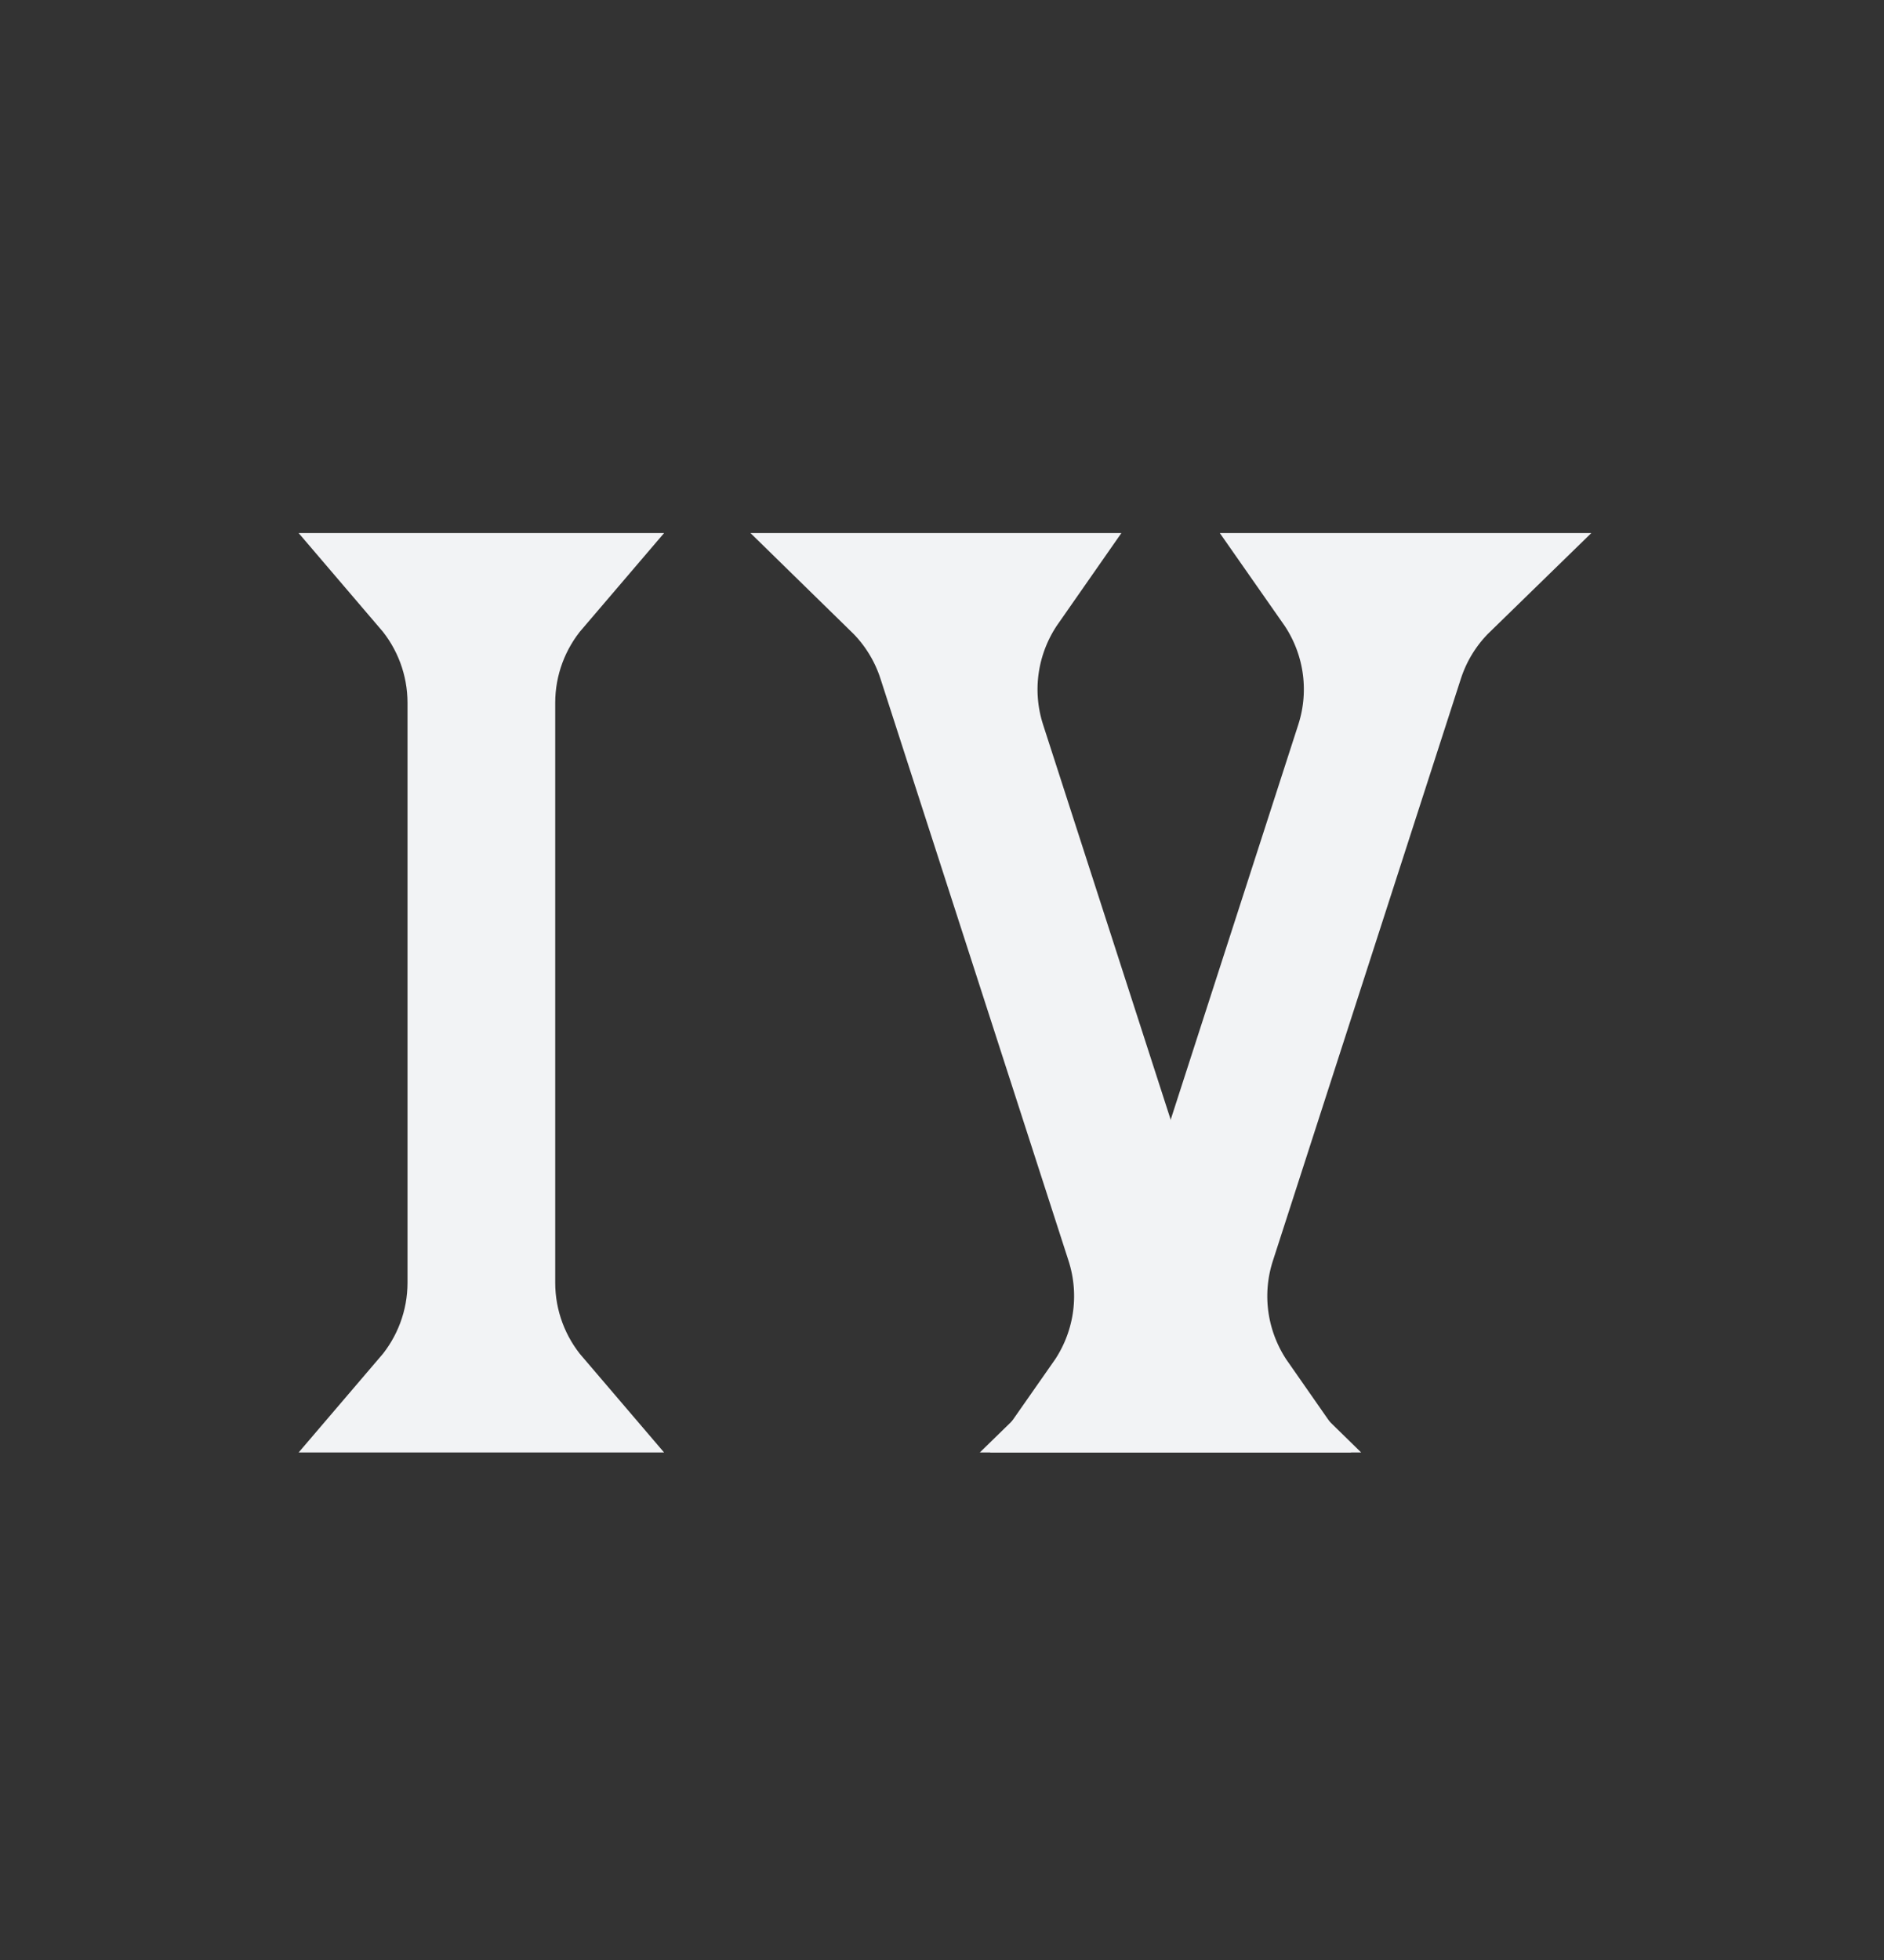
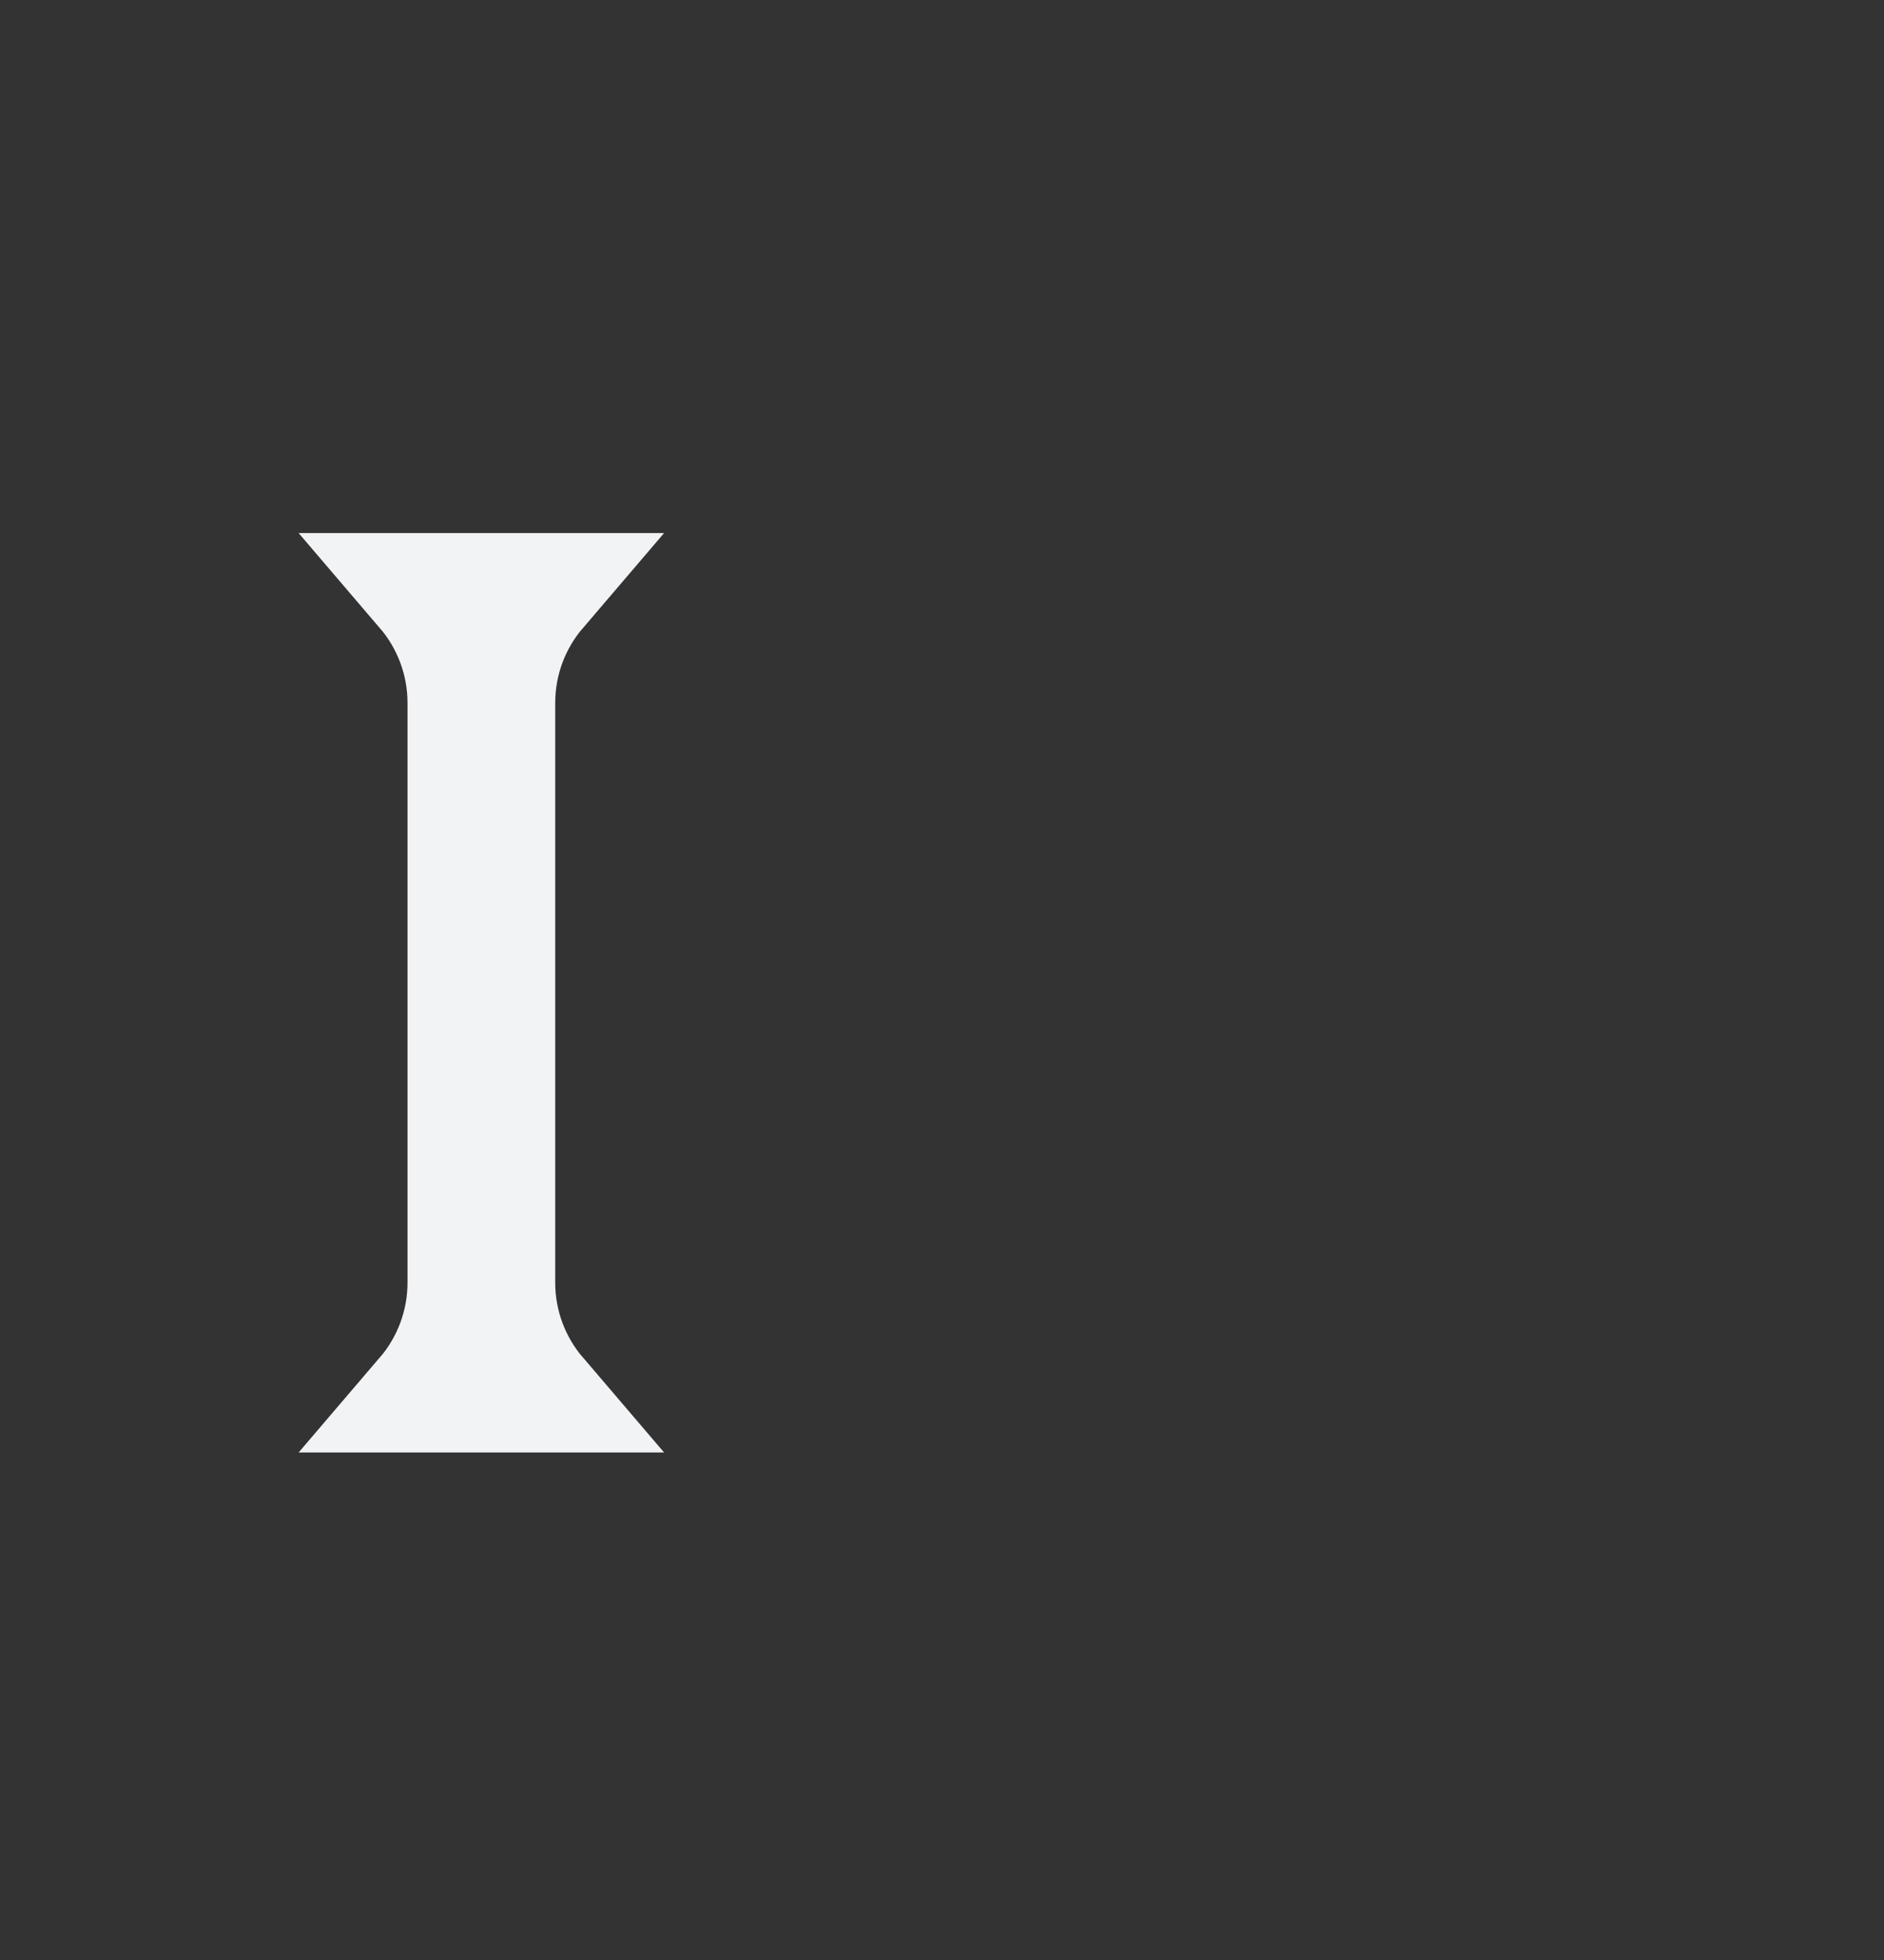
<svg xmlns="http://www.w3.org/2000/svg" width="25" height="26" viewBox="0 0 25 26" fill="none">
  <rect x="0" y="0" width="25" height="26" fill="#333333" stroke="none" />
-   <path d="M11.83 7.834H13.418C13.018 8.407 12.89 9.149 13.116 9.848L15.611 17.57C15.726 17.927 15.927 18.247 16.191 18.505H14.602C15.003 17.932 15.13 17.19 14.905 16.491L12.409 8.768C12.294 8.412 12.094 8.092 11.83 7.834Z" stroke="#F2F3F5" stroke-width="1.525" />
-   <path d="M19.24 7.834C18.975 8.092 18.775 8.412 18.66 8.768L16.165 16.491C15.939 17.19 16.067 17.932 16.467 18.505H14.878C15.143 18.247 15.343 17.927 15.458 17.57L17.953 9.848C18.179 9.149 18.052 8.407 17.651 7.834H19.24Z" stroke="#F2F3F5" stroke-width="1.525" />
  <path d="M7.156 7.834C6.806 8.243 6.605 8.768 6.605 9.323V17.016C6.605 17.57 6.806 18.096 7.156 18.505H5.619C5.969 18.096 6.17 17.57 6.17 17.016V9.323C6.17 8.768 5.969 8.243 5.619 7.834H7.156Z" stroke="#F2F3F5" stroke-width="1.525" />
</svg>